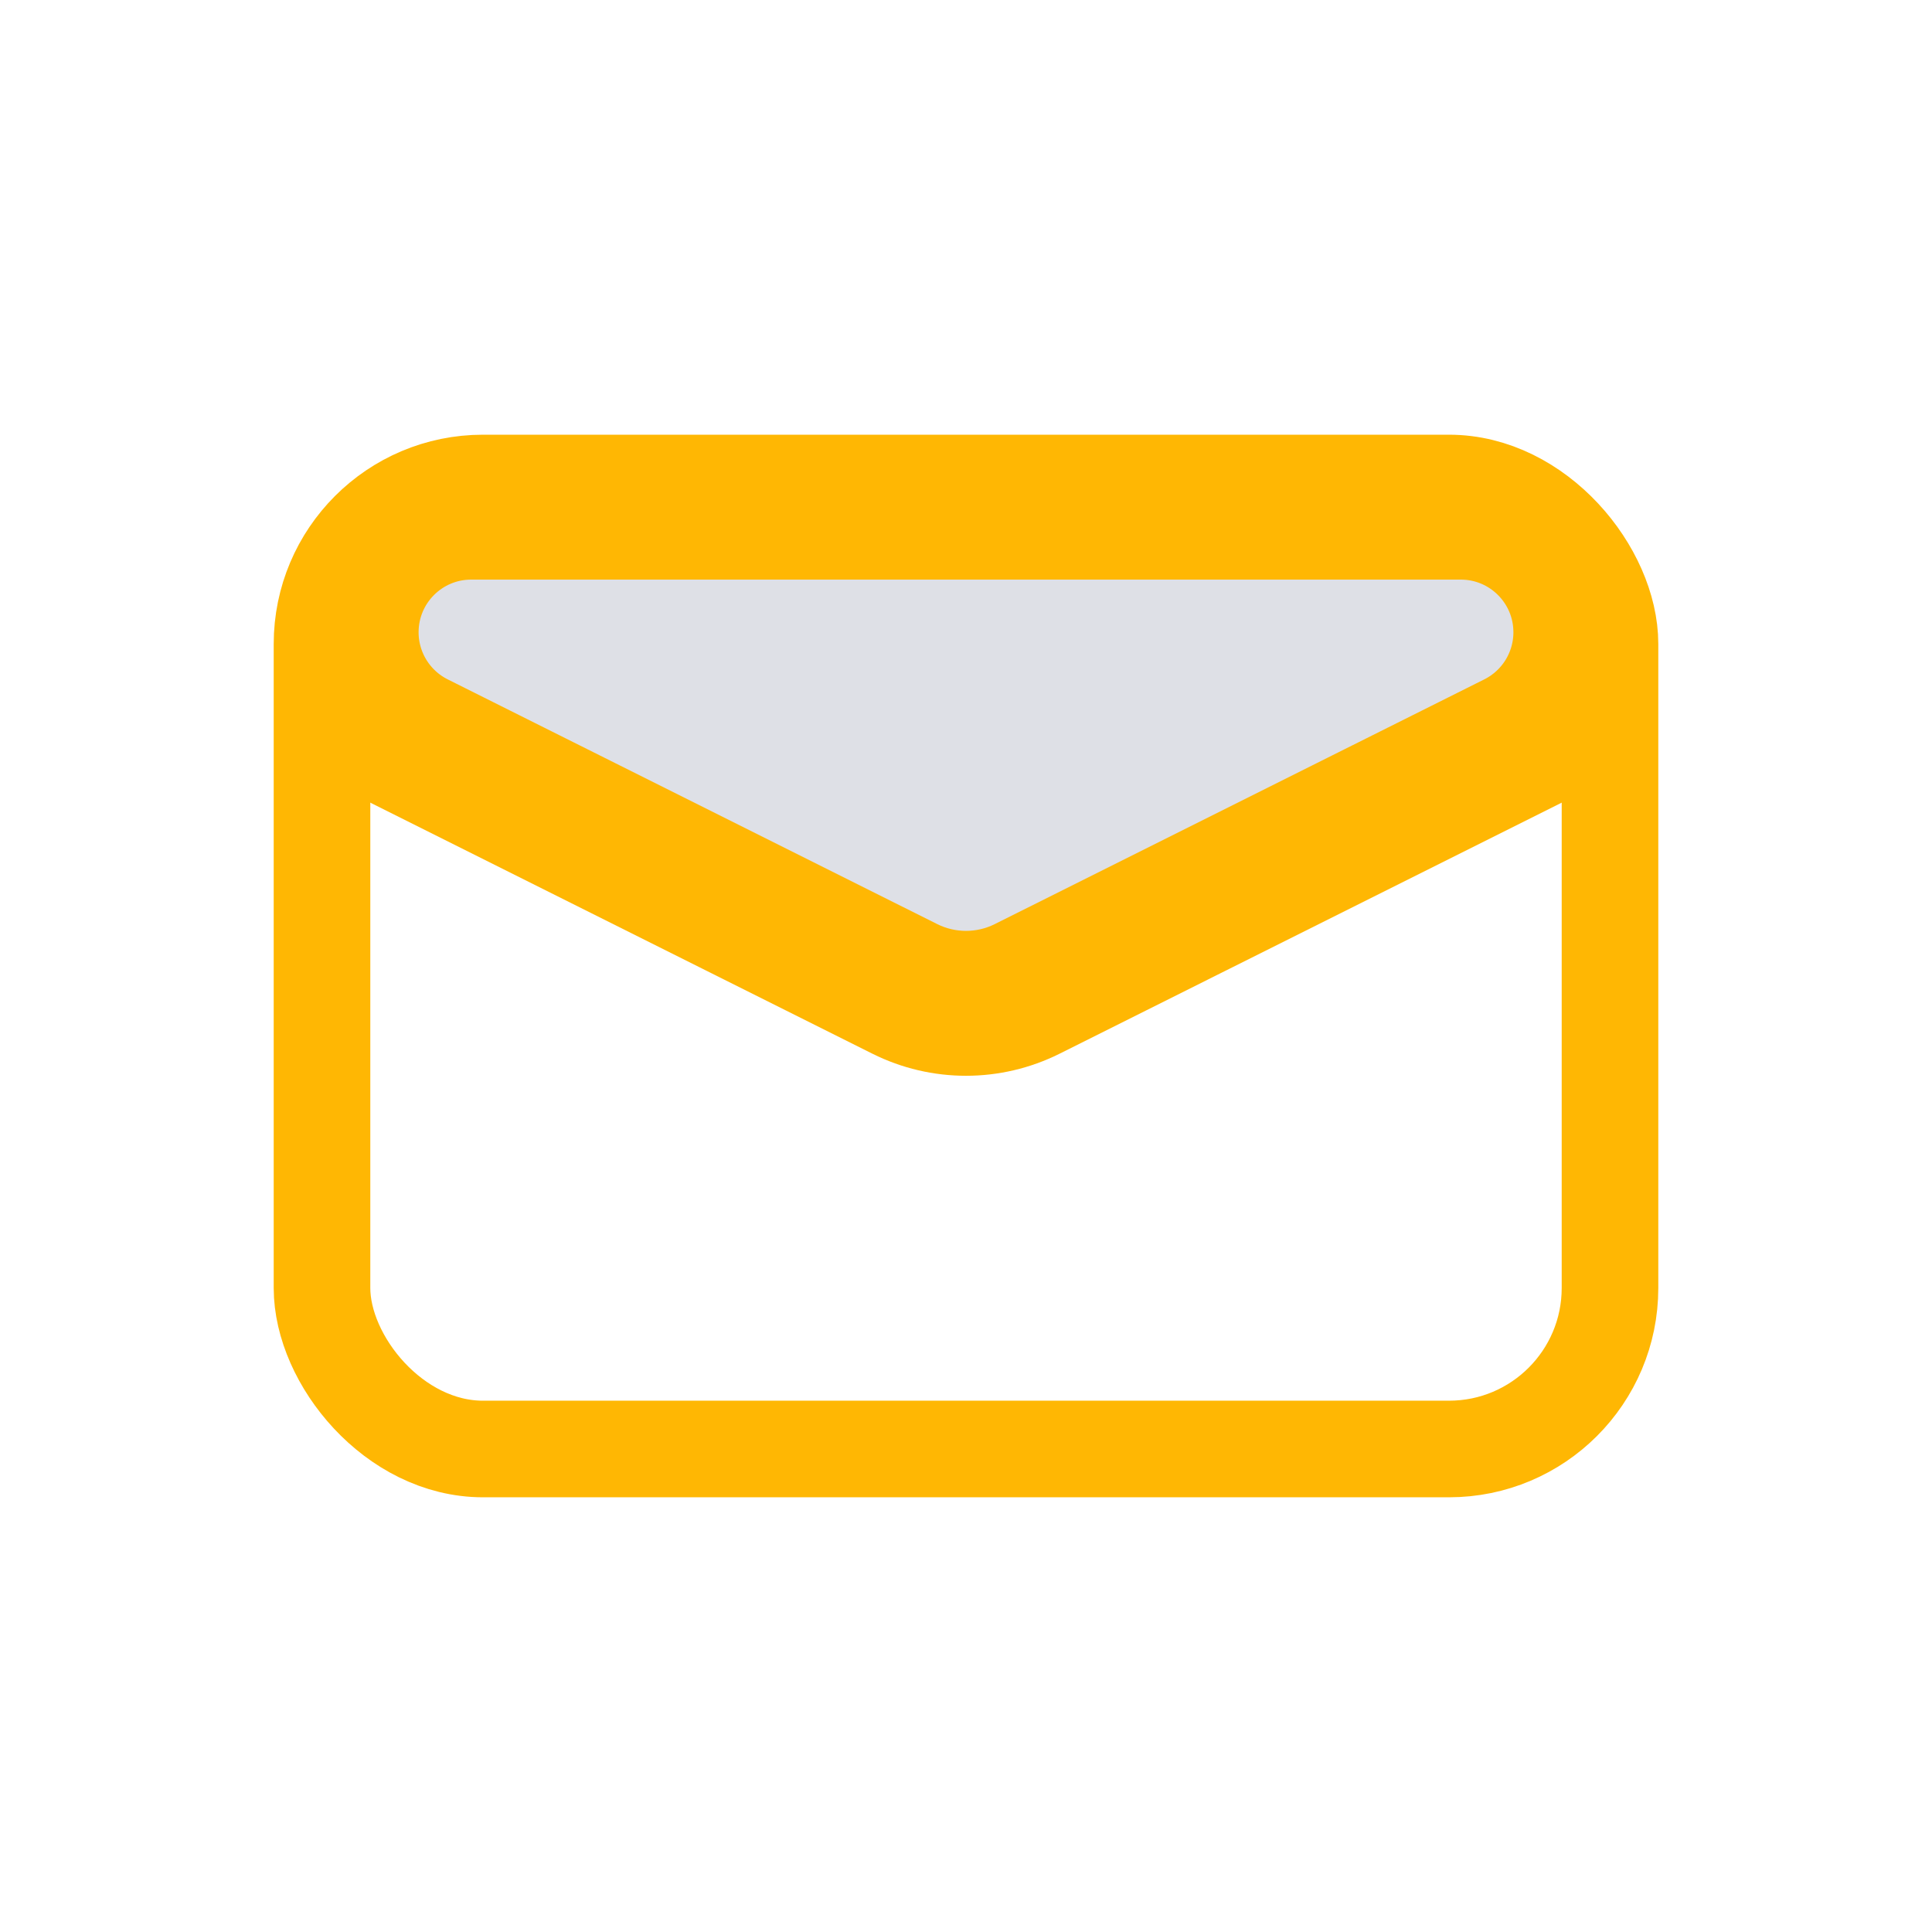
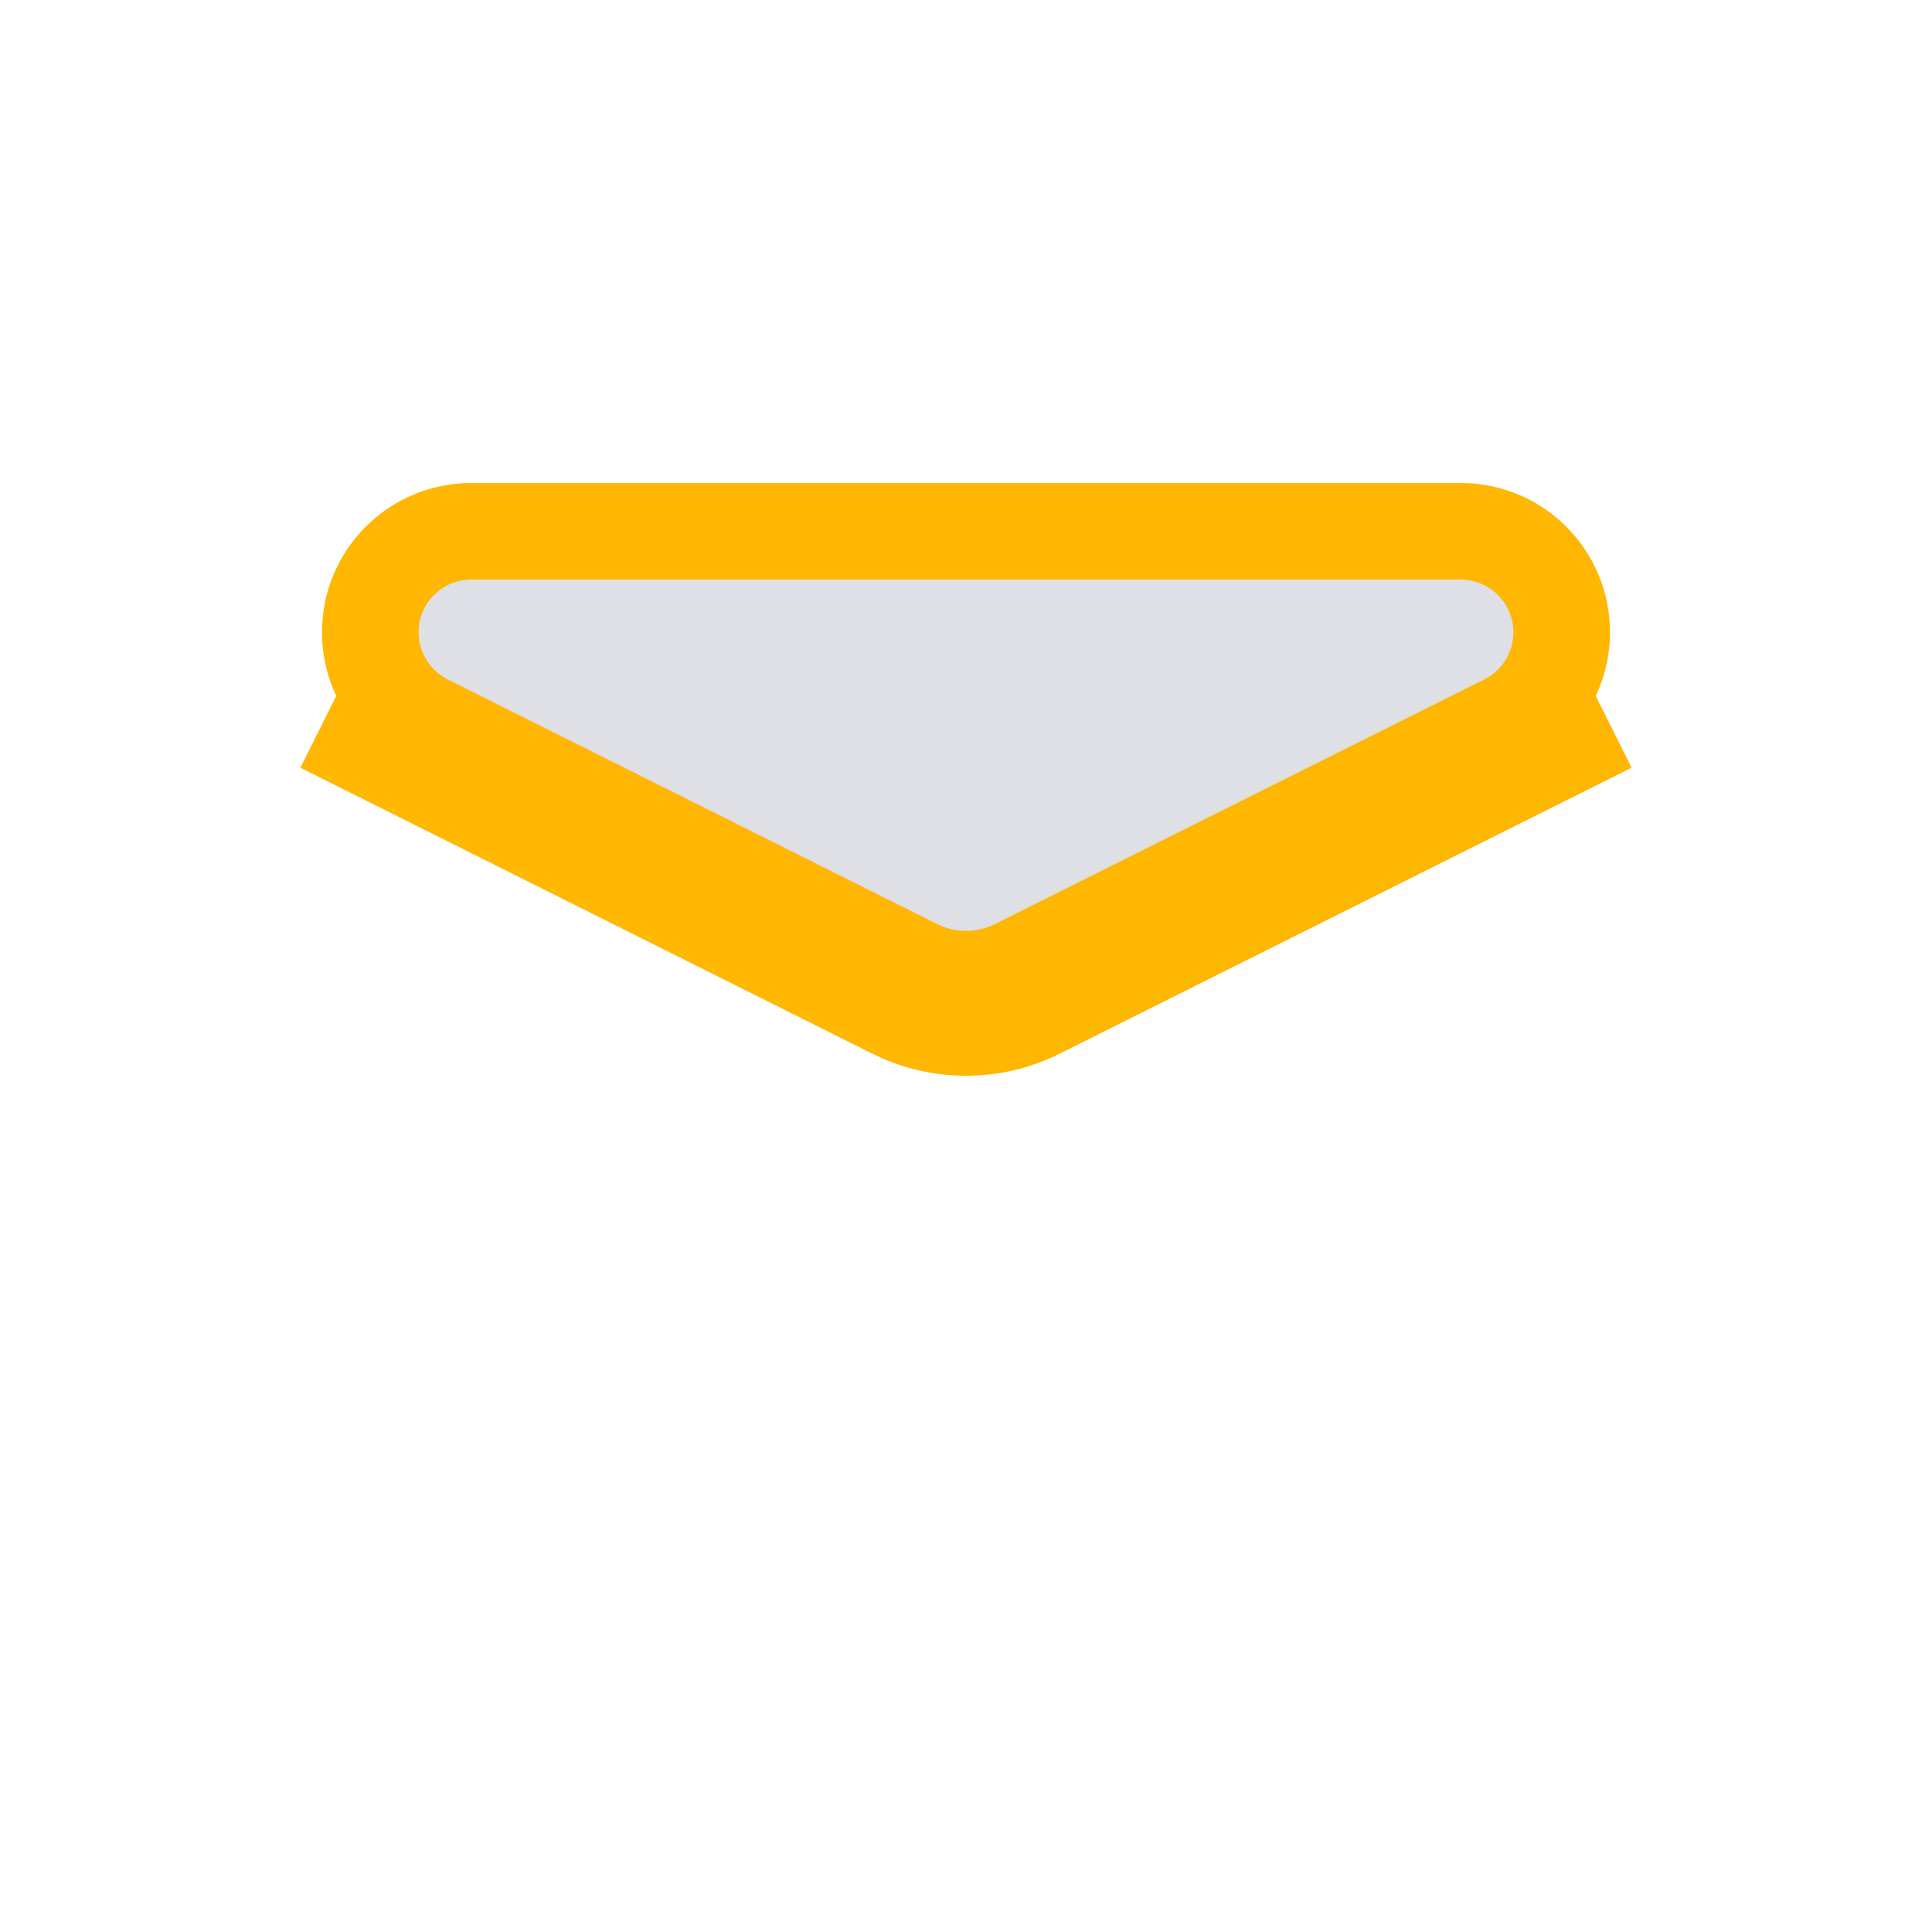
<svg xmlns="http://www.w3.org/2000/svg" width="24" height="24" viewBox="0 0 24 24" fill="none">
-   <rect x="4" y="6" width="16" height="12" rx="2" stroke="#FFB703" stroke-width="1.2" />
  <path d="M4 9L11.106 12.553C11.669 12.834 12.331 12.834 12.894 12.553L20 9" stroke="#FFB703" stroke-width="1.2" />
  <path d="M11.374 12.016L5.293 8.976C4.868 8.763 4.6 8.329 4.6 7.854C4.6 7.161 5.161 6.6 5.854 6.6H18.146C18.838 6.6 19.4 7.161 19.4 7.854C19.4 8.329 19.132 8.763 18.707 8.976L12.626 12.016C12.232 12.213 11.768 12.213 11.374 12.016Z" fill="#7E869E" fill-opacity="0.25" stroke="#FFB703" stroke-width="1.2" />
</svg>